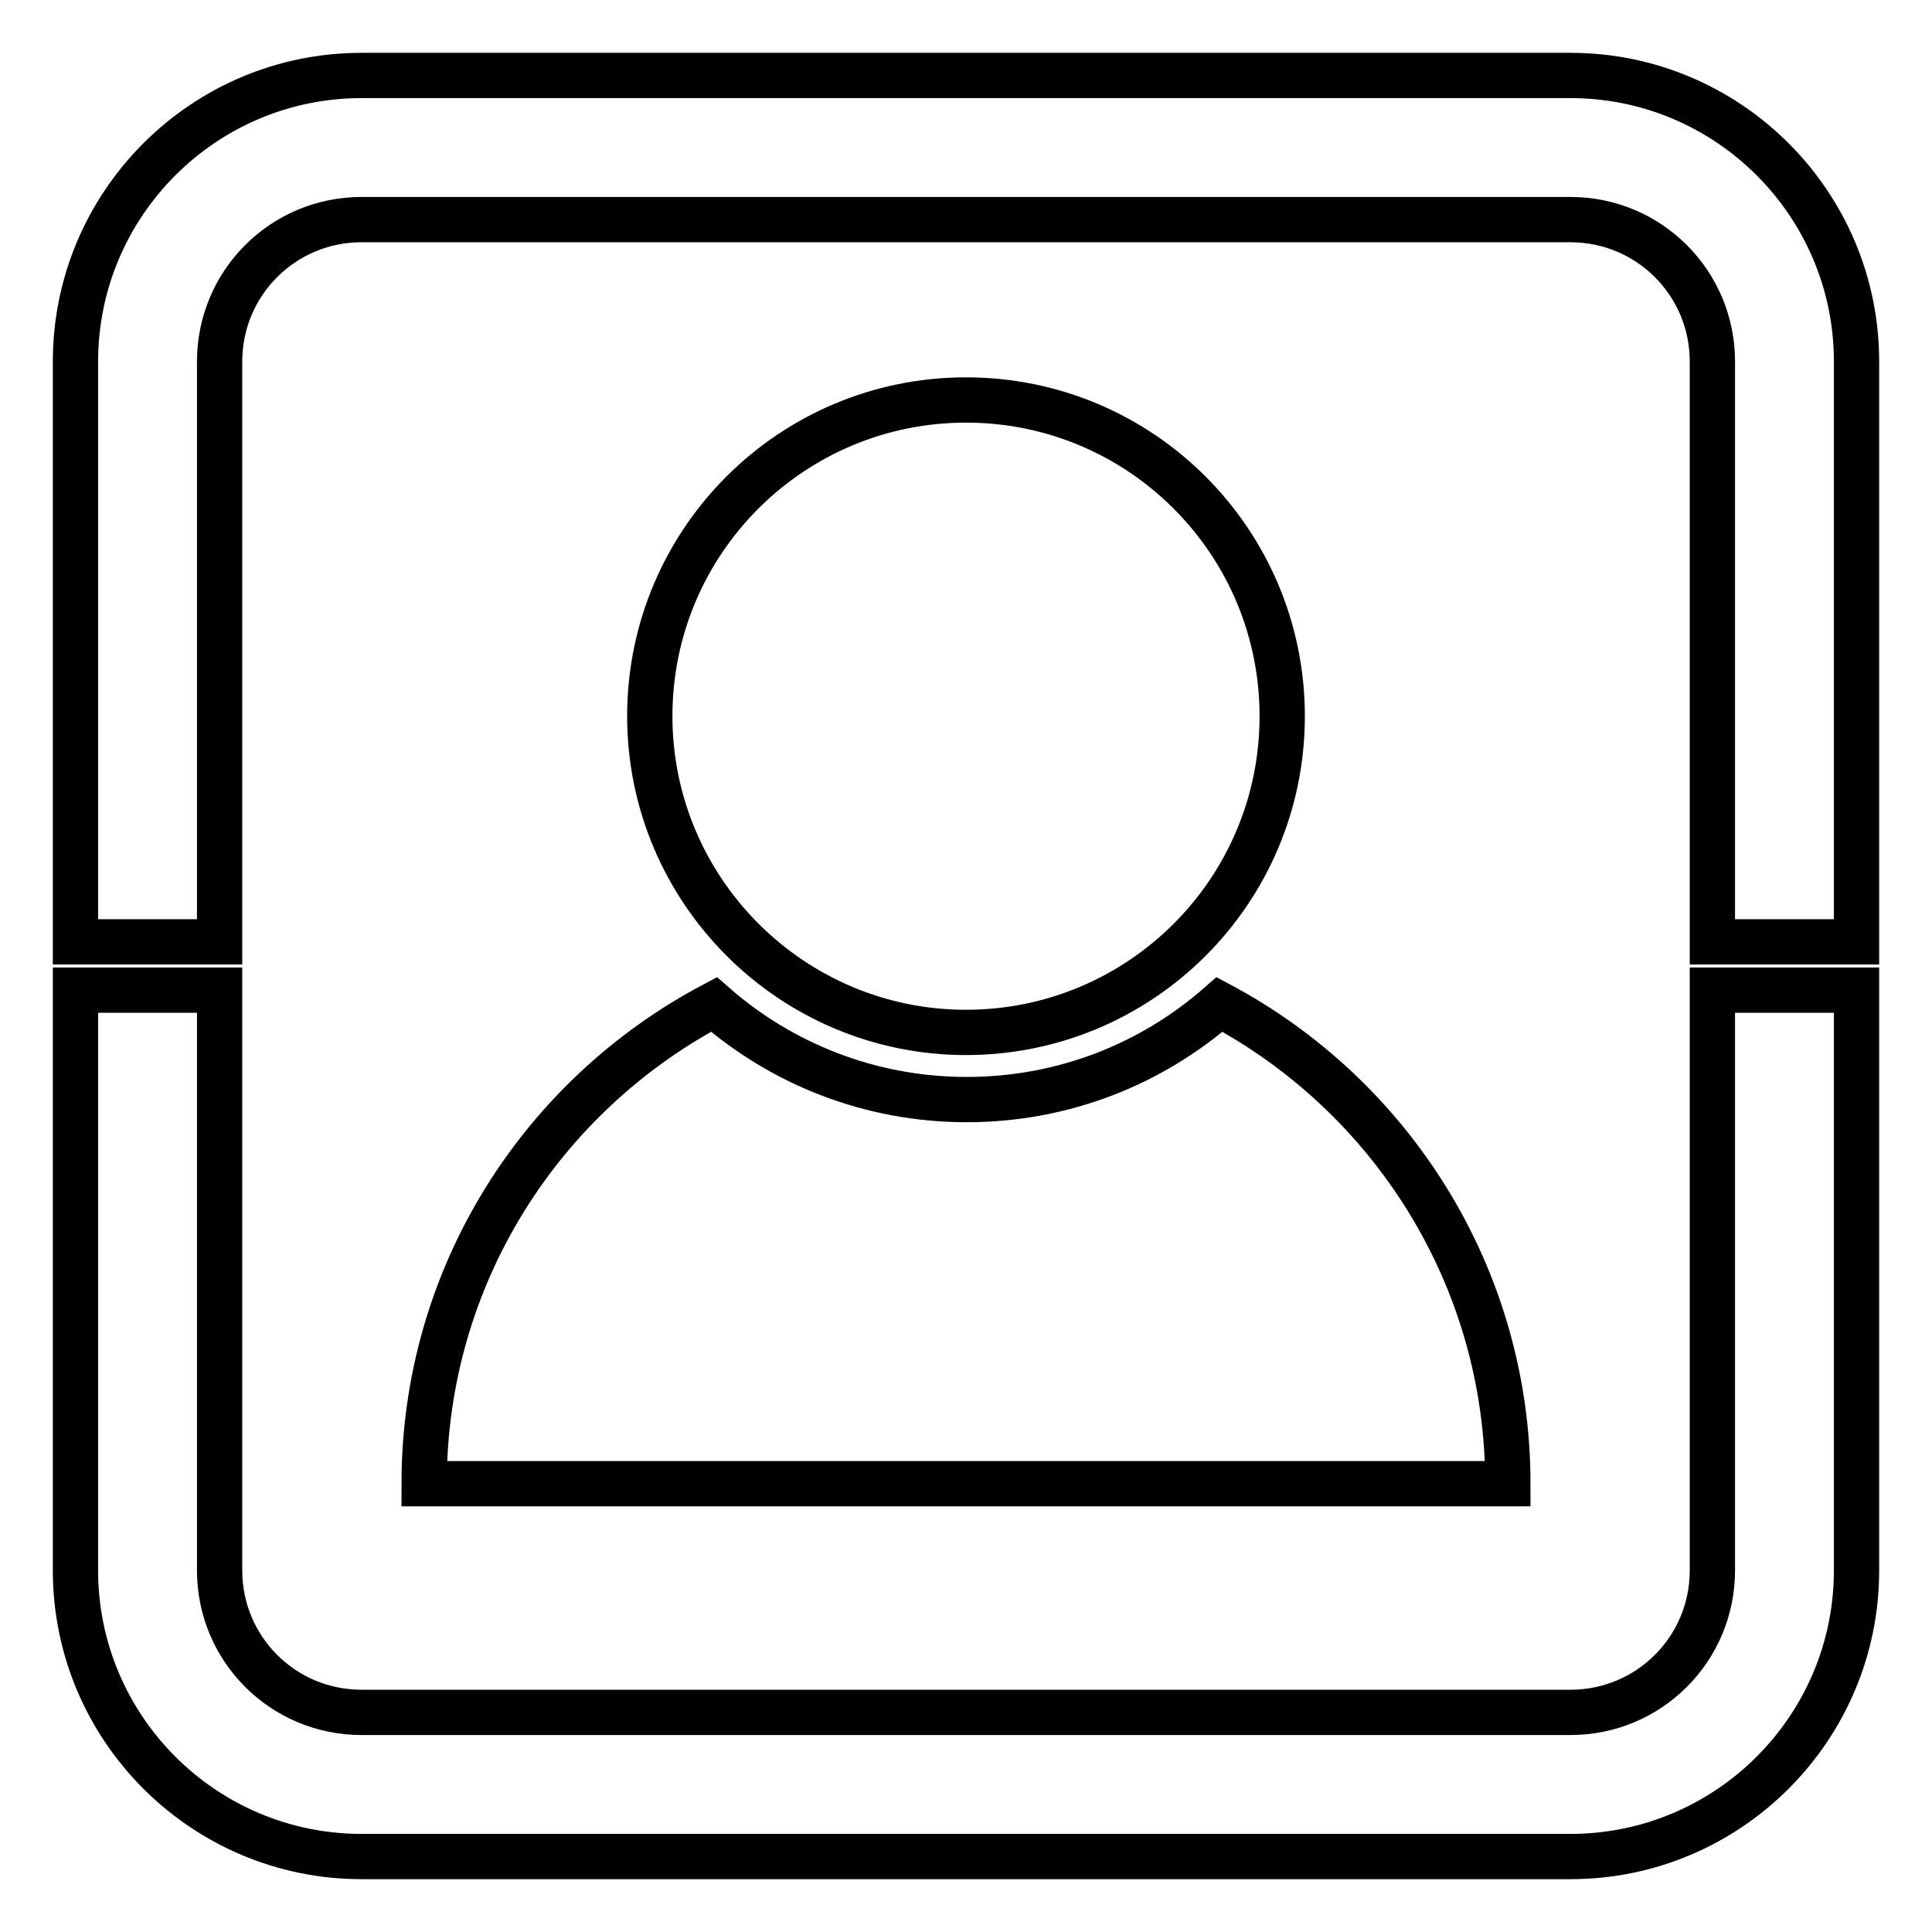
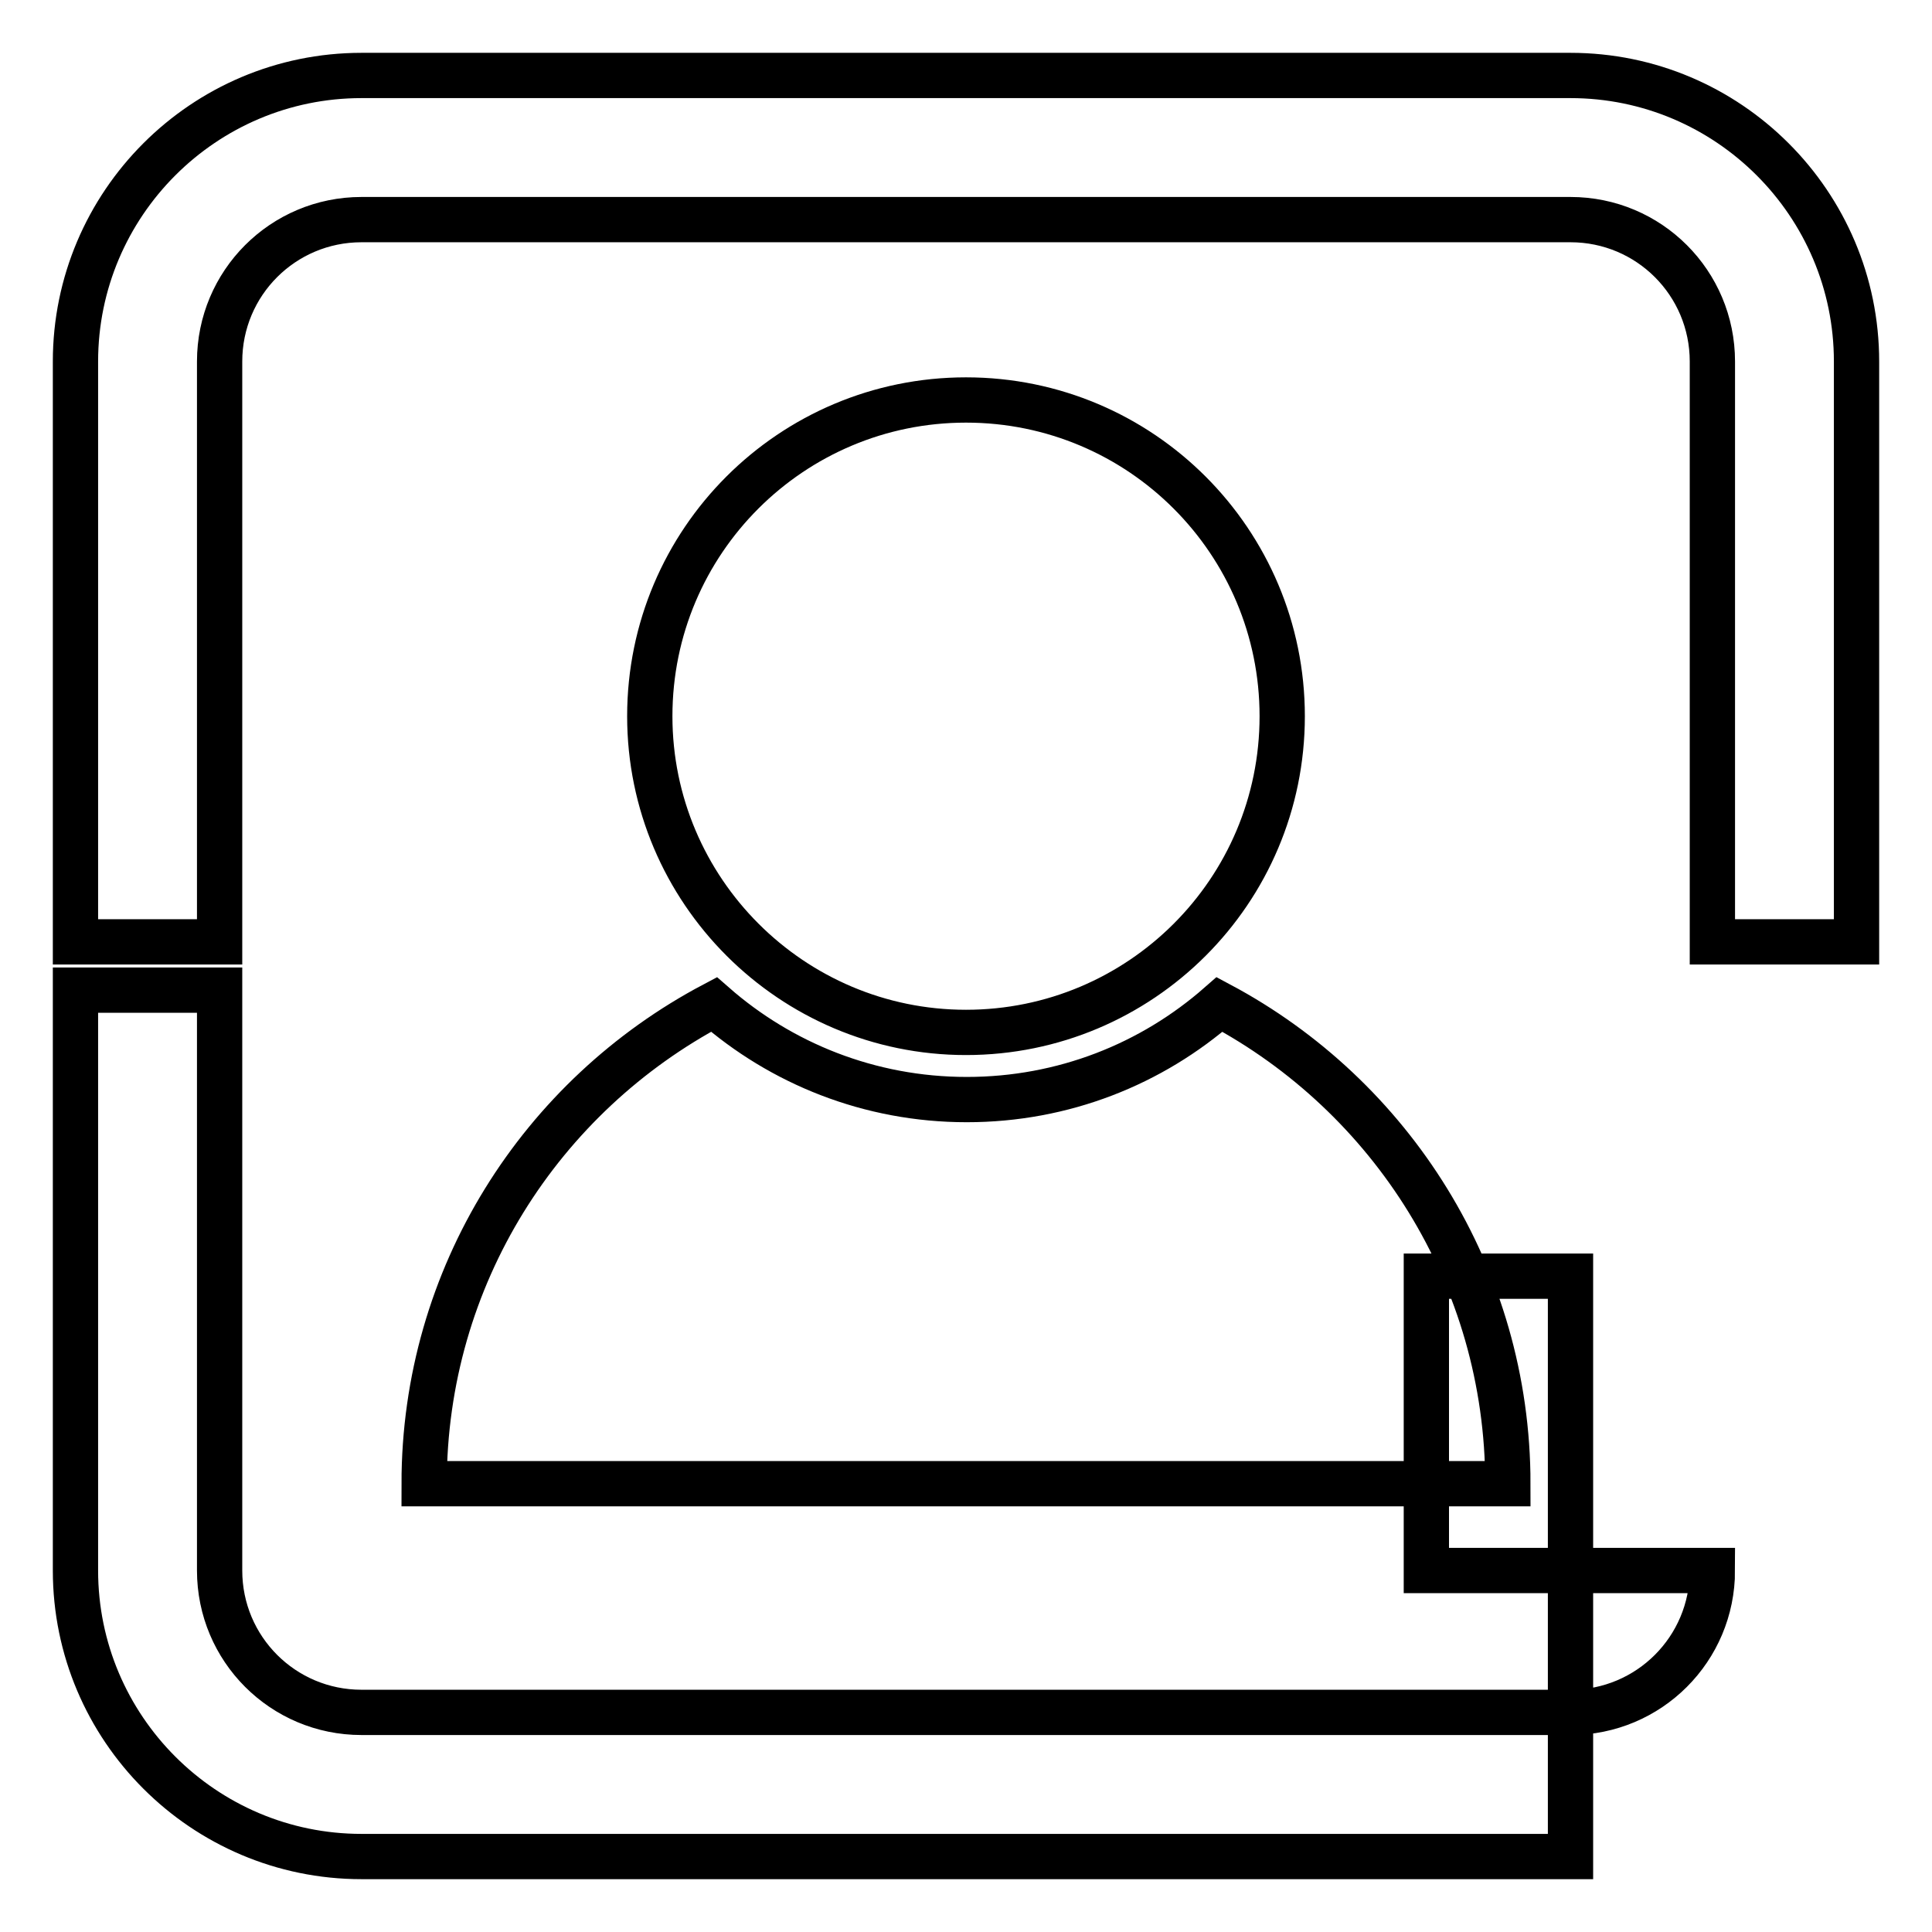
<svg xmlns="http://www.w3.org/2000/svg" version="1.1" x="0px" y="0px" viewBox="0 0 256 256" enable-background="new 0 0 256 256" xml:space="preserve">
  <g>
-     <path stroke-width="6" fill-opacity="0" stroke="#000000" d="M226.9,208.1L226.9,208.1c0,10.4-8.4,18.8-18.8,18.8H47.9c-10.4,0-18.8-8.4-18.8-18.8v-76.9H10v76.9 C10,229,27,246,47.9,246h160.2c20.9,0,37.9-17,37.9-37.9v-76.9h-19.1V208.1L226.9,208.1z M208.1,10H47.9C27,10,10,27,10,47.9v76.9 h19.1V47.9c0-10.4,8.4-18.8,18.8-18.8h160.2c10.4,0,18.8,8.4,18.8,18.8v76.9H246V47.9C246,27,229,10,208.1,10z M128,136.8 c23.1,0,41.9-18.7,41.9-41.9c0-23.1-18.7-41.9-41.9-41.9c-23.1,0-41.9,18.7-41.9,41.9C86.1,118,104.9,136.8,128,136.8z M56.2,196.6 h143.6c0-27.5-15.5-51.4-38.2-63.5c-9,7.9-20.7,12.6-33.5,12.6c-12.9,0-24.6-4.8-33.5-12.6C71.7,145.2,56.2,169.1,56.2,196.6z" />
+     <path stroke-width="6" fill-opacity="0" stroke="#000000" d="M226.9,208.1L226.9,208.1c0,10.4-8.4,18.8-18.8,18.8H47.9c-10.4,0-18.8-8.4-18.8-18.8v-76.9H10v76.9 C10,229,27,246,47.9,246h160.2v-76.9h-19.1V208.1L226.9,208.1z M208.1,10H47.9C27,10,10,27,10,47.9v76.9 h19.1V47.9c0-10.4,8.4-18.8,18.8-18.8h160.2c10.4,0,18.8,8.4,18.8,18.8v76.9H246V47.9C246,27,229,10,208.1,10z M128,136.8 c23.1,0,41.9-18.7,41.9-41.9c0-23.1-18.7-41.9-41.9-41.9c-23.1,0-41.9,18.7-41.9,41.9C86.1,118,104.9,136.8,128,136.8z M56.2,196.6 h143.6c0-27.5-15.5-51.4-38.2-63.5c-9,7.9-20.7,12.6-33.5,12.6c-12.9,0-24.6-4.8-33.5-12.6C71.7,145.2,56.2,169.1,56.2,196.6z" />
  </g>
</svg>